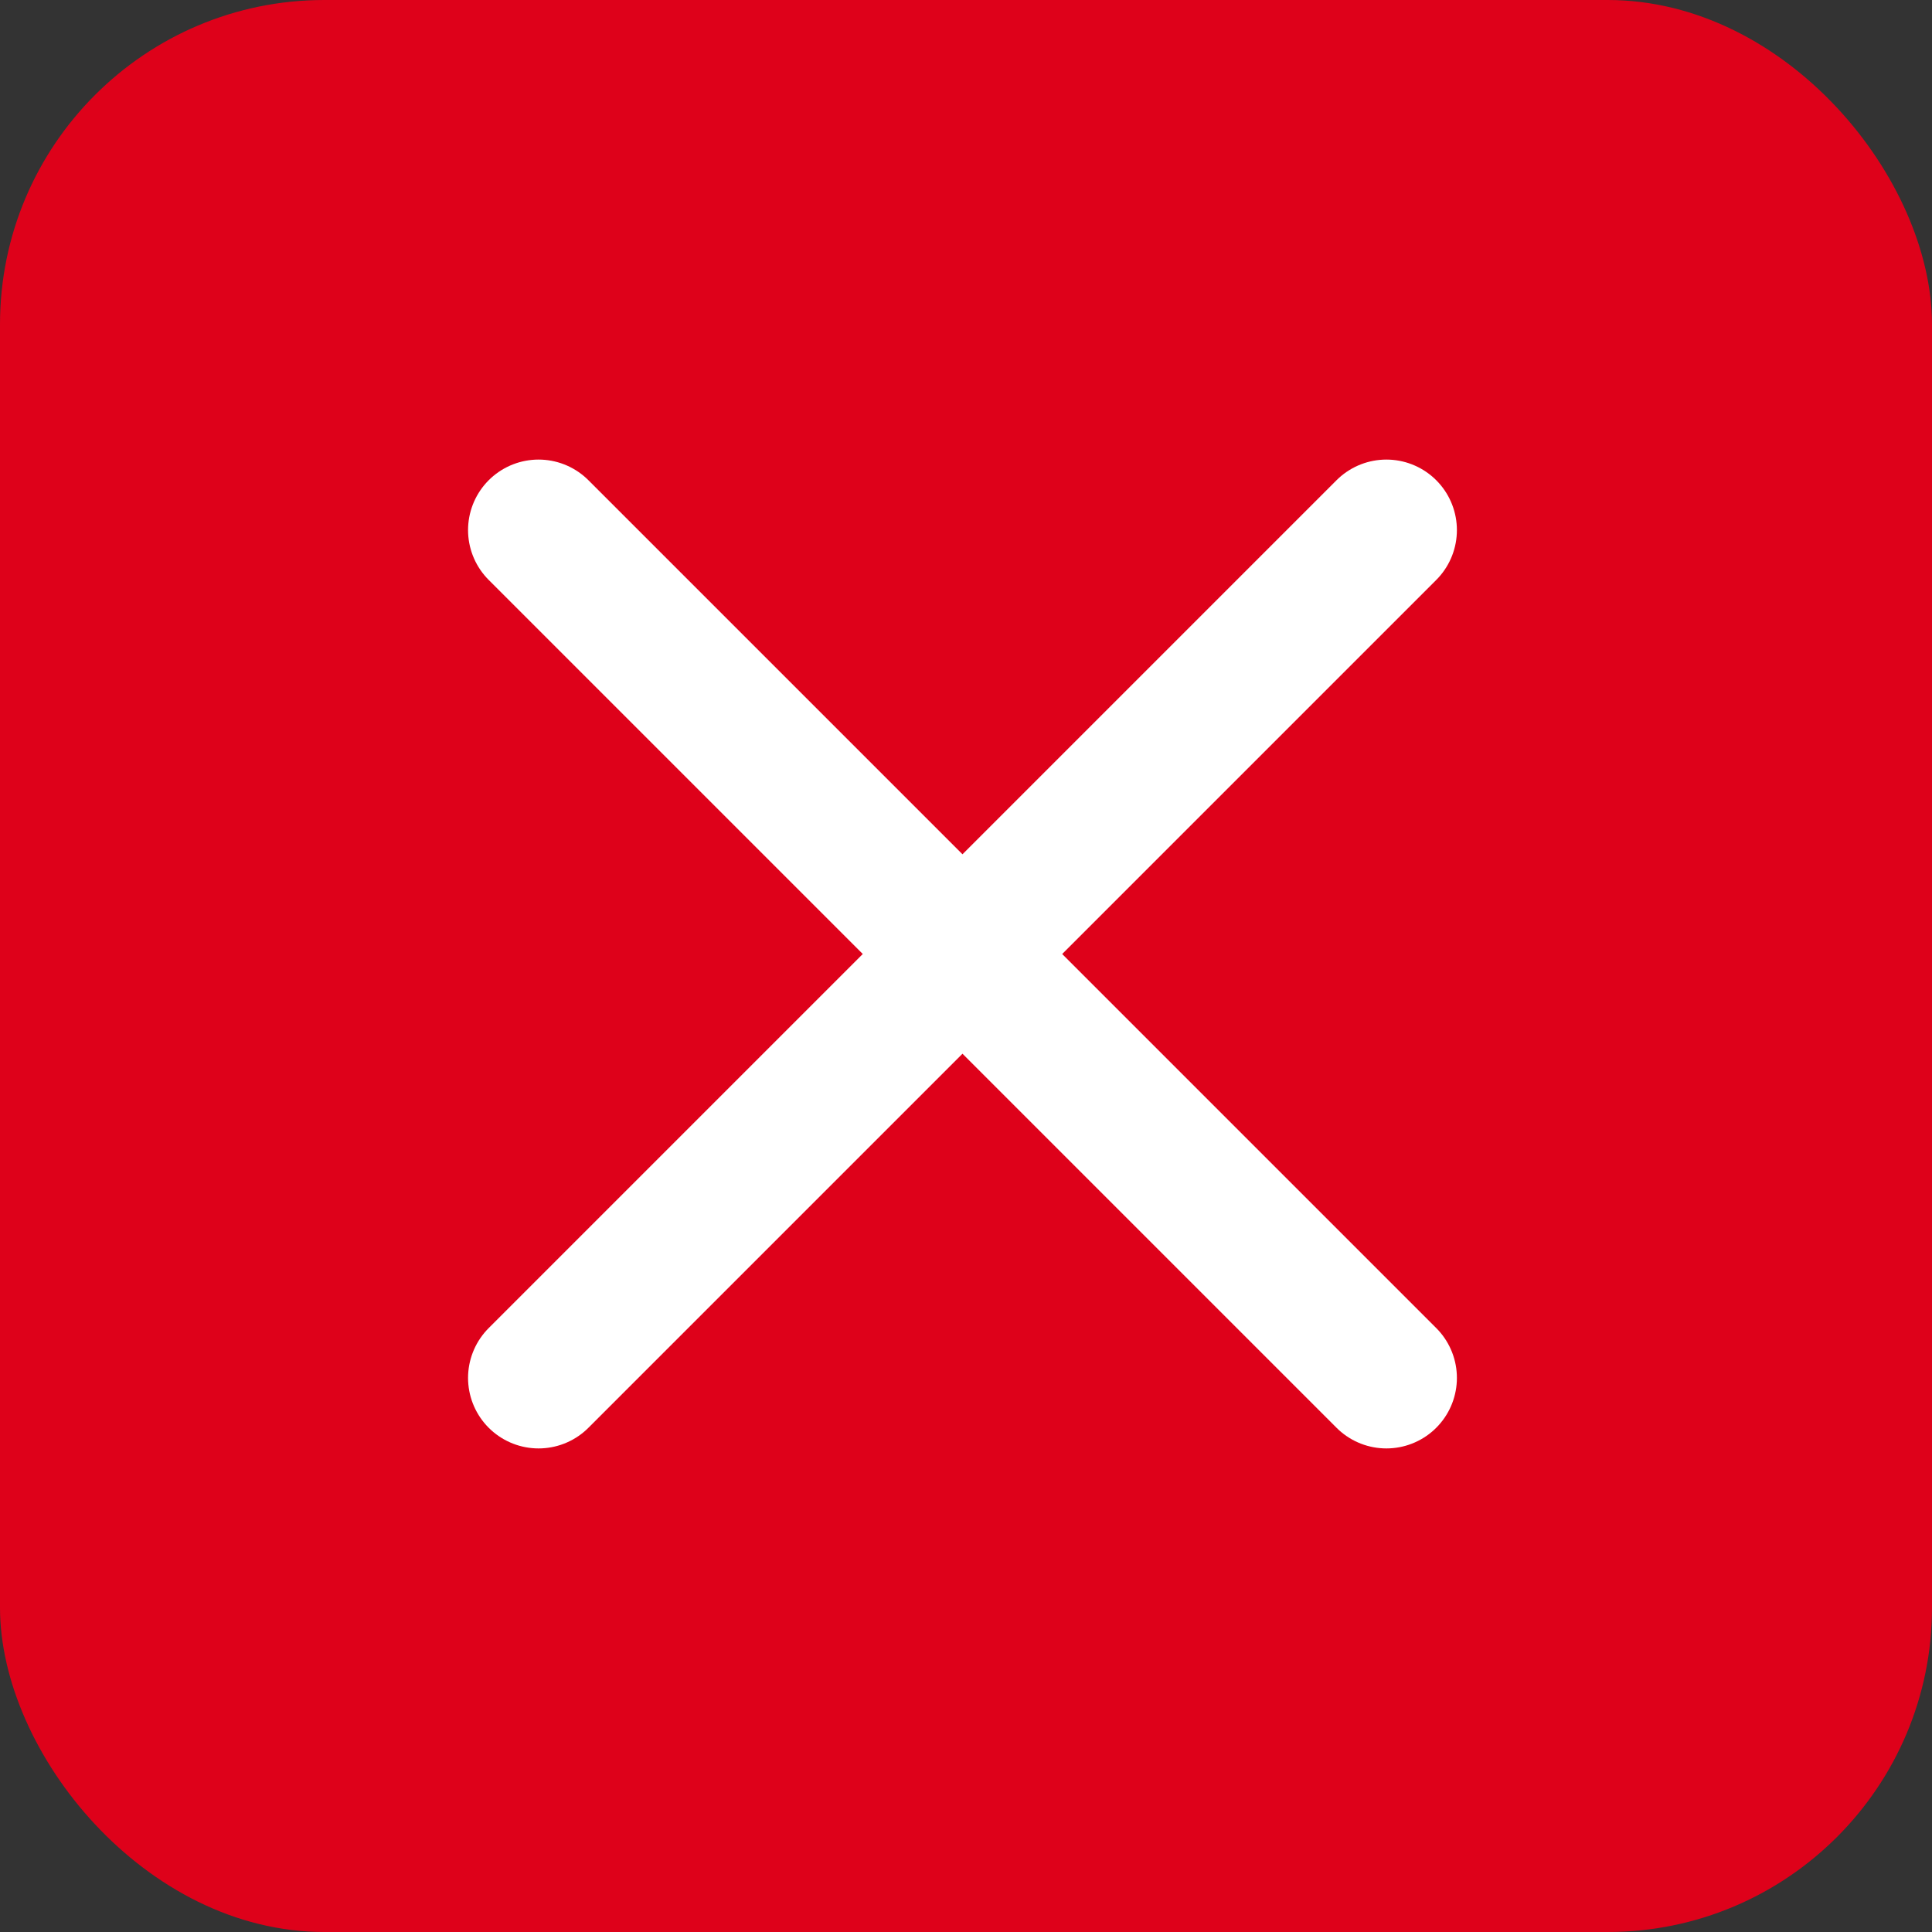
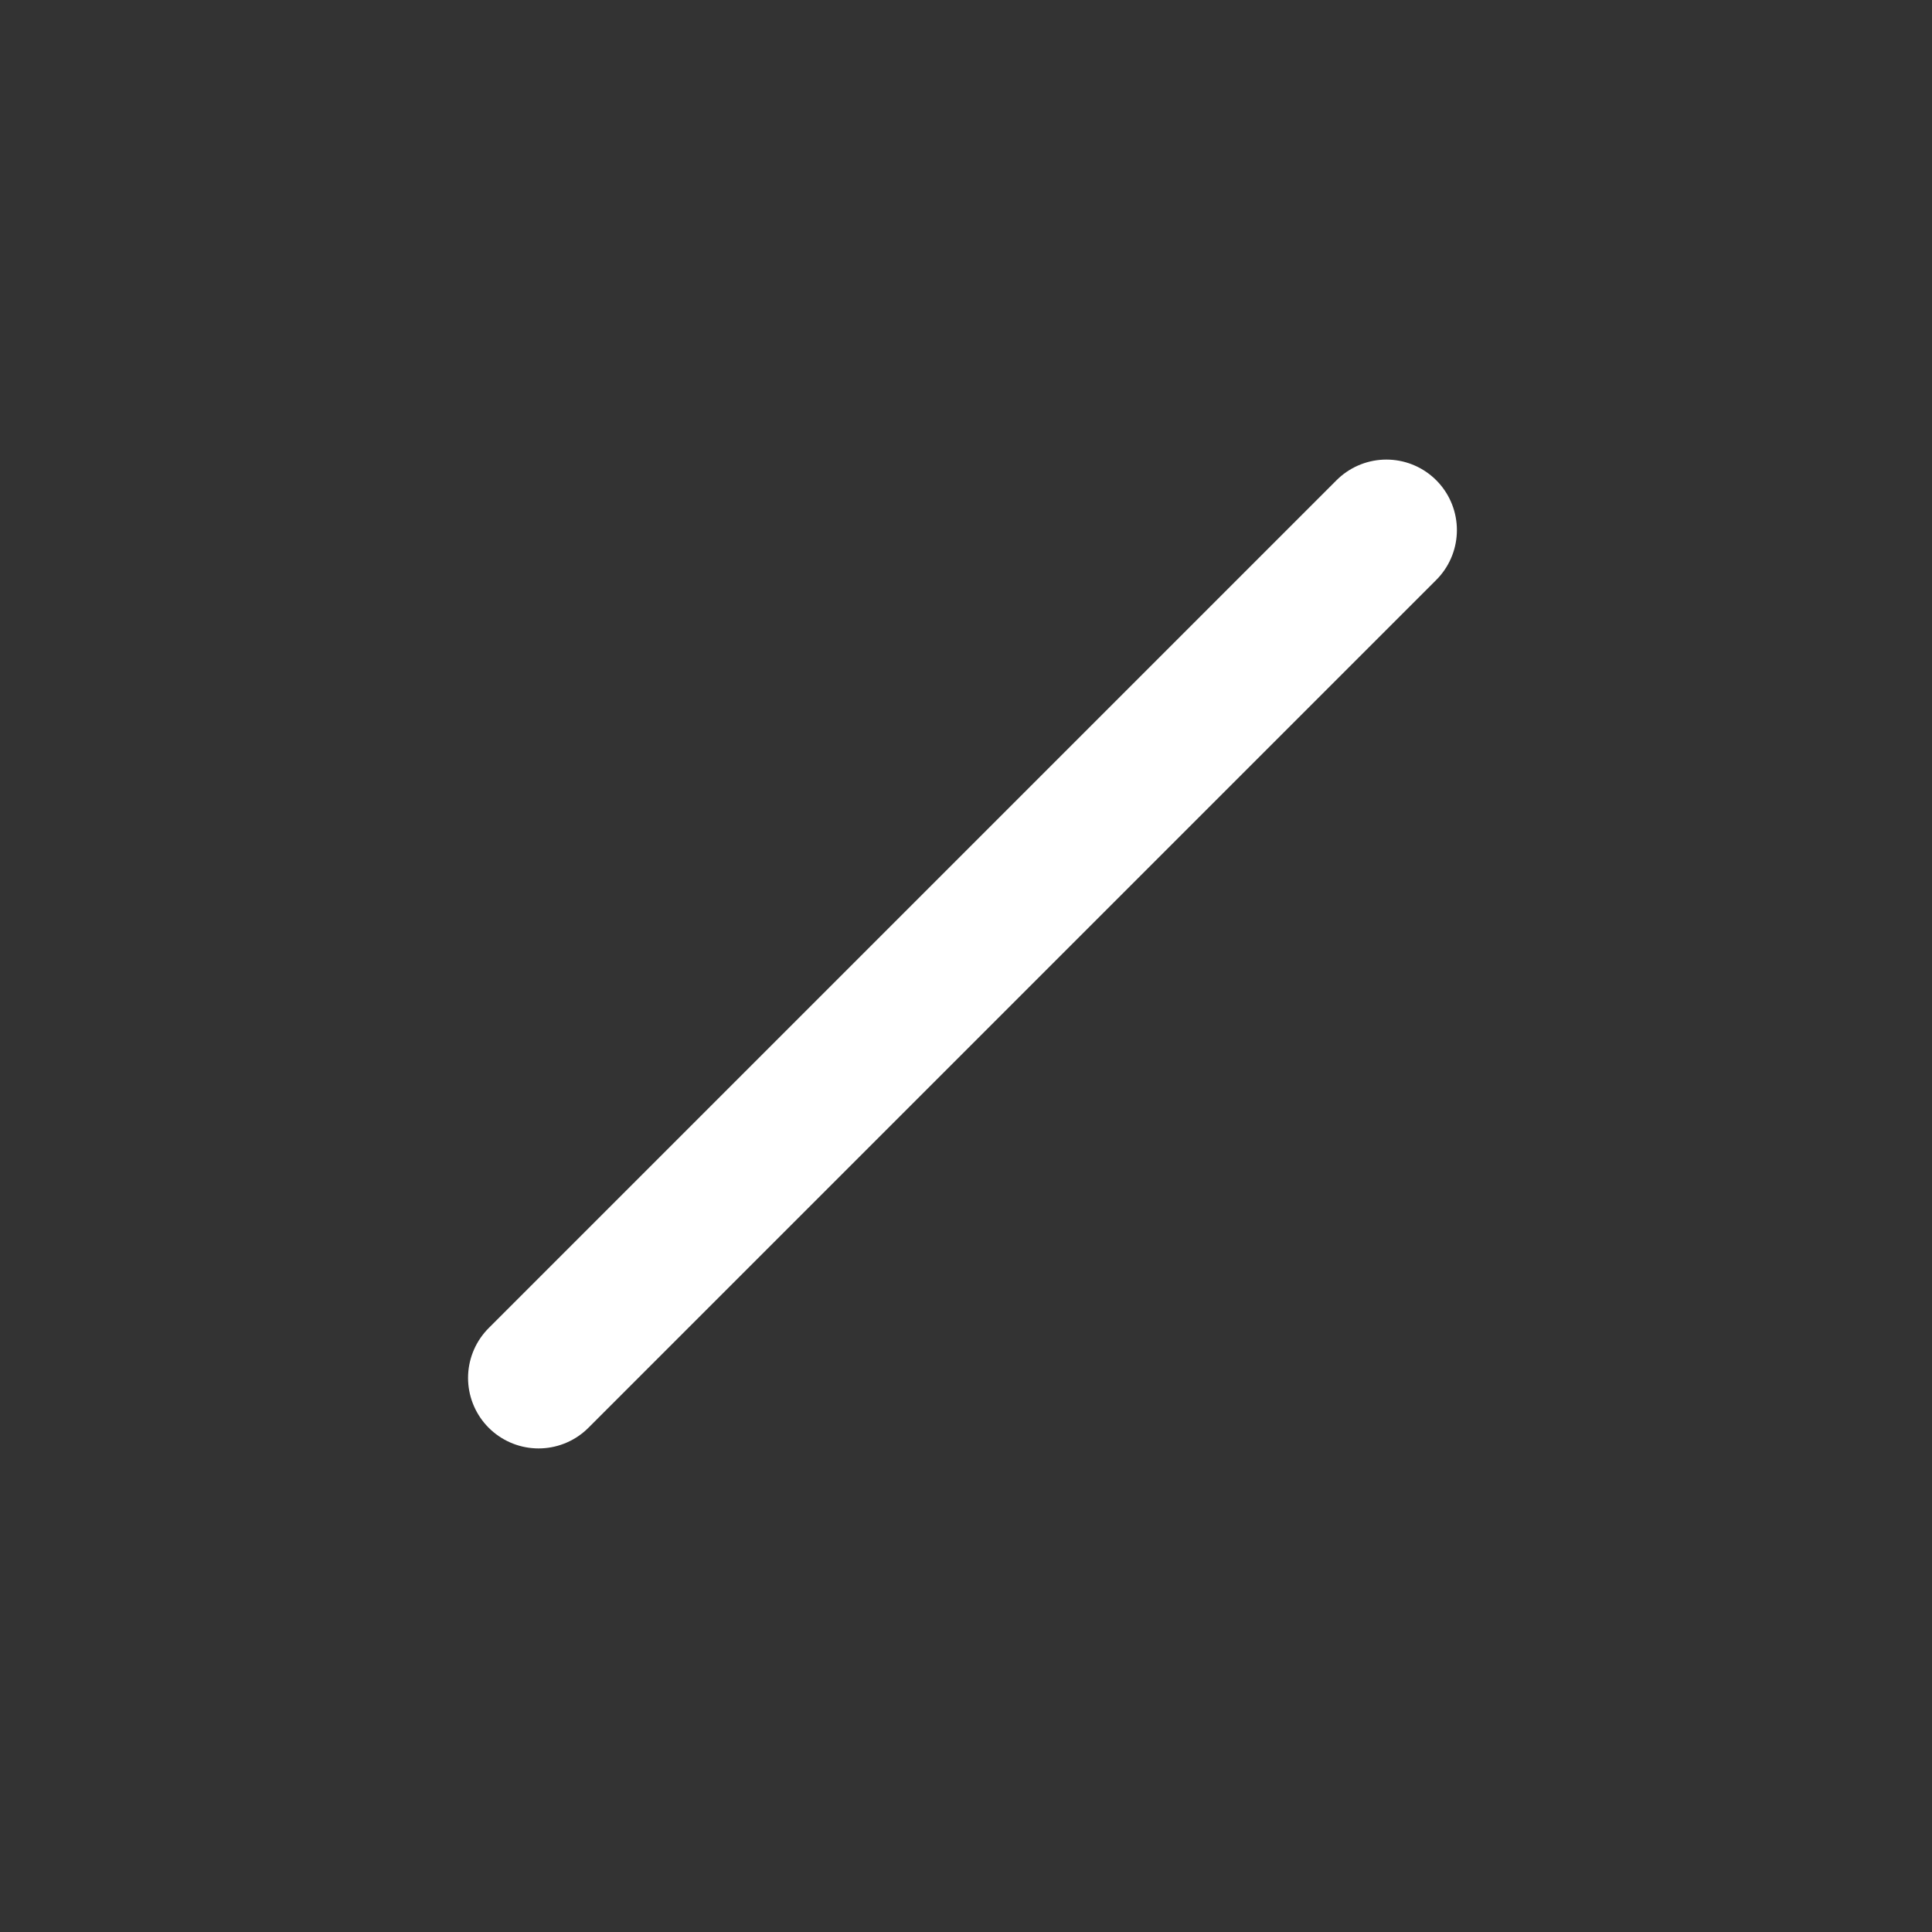
<svg xmlns="http://www.w3.org/2000/svg" width="274" height="274" viewBox="0 0 274 274" fill="none">
  <rect x="0" y="0" width="274" height="274" fill="#333333" stroke="none" />
-   <rect width="274" height="274" rx="46" fill="#DE011A" />
  <path d="M76.38 195.418L196.62 75.178" stroke="white" stroke-width="20" stroke-linecap="round" stroke-linejoin="round" />
-   <path d="M76.38 75.178L196.62 195.418" stroke="white" stroke-width="20" stroke-linecap="round" stroke-linejoin="round" />
</svg>